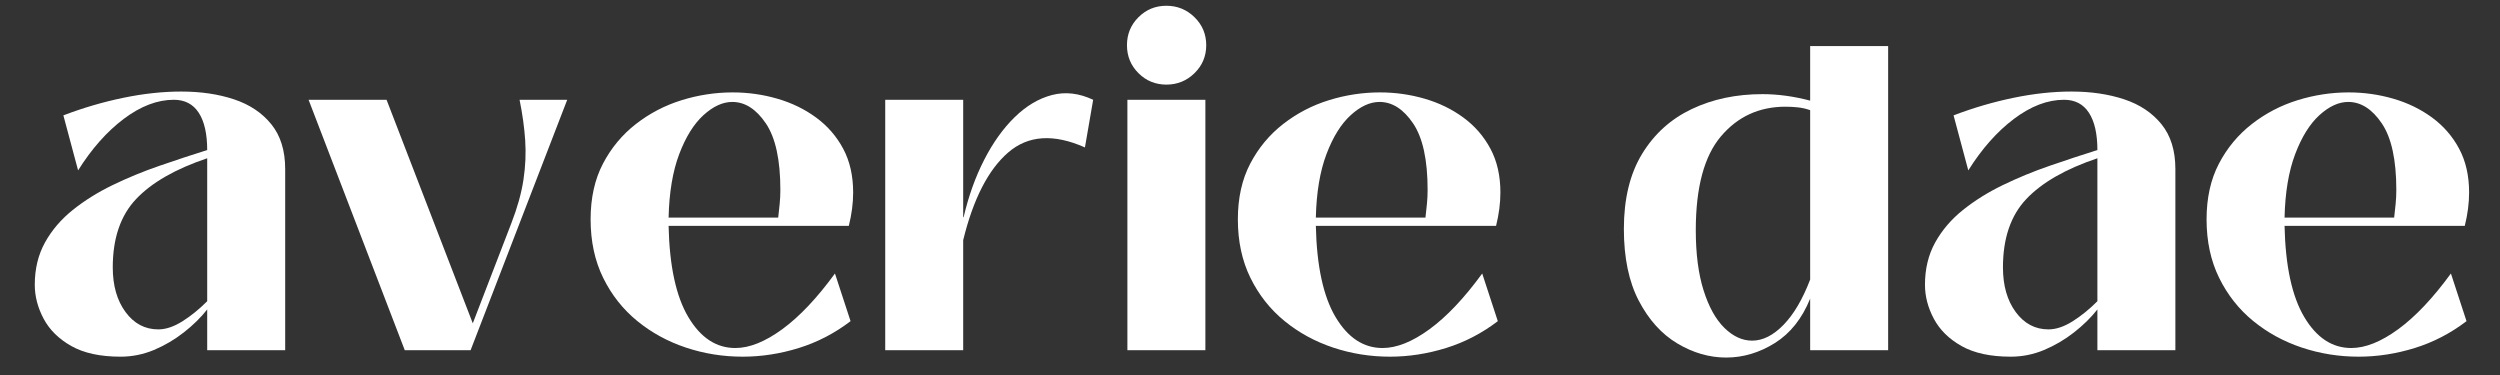
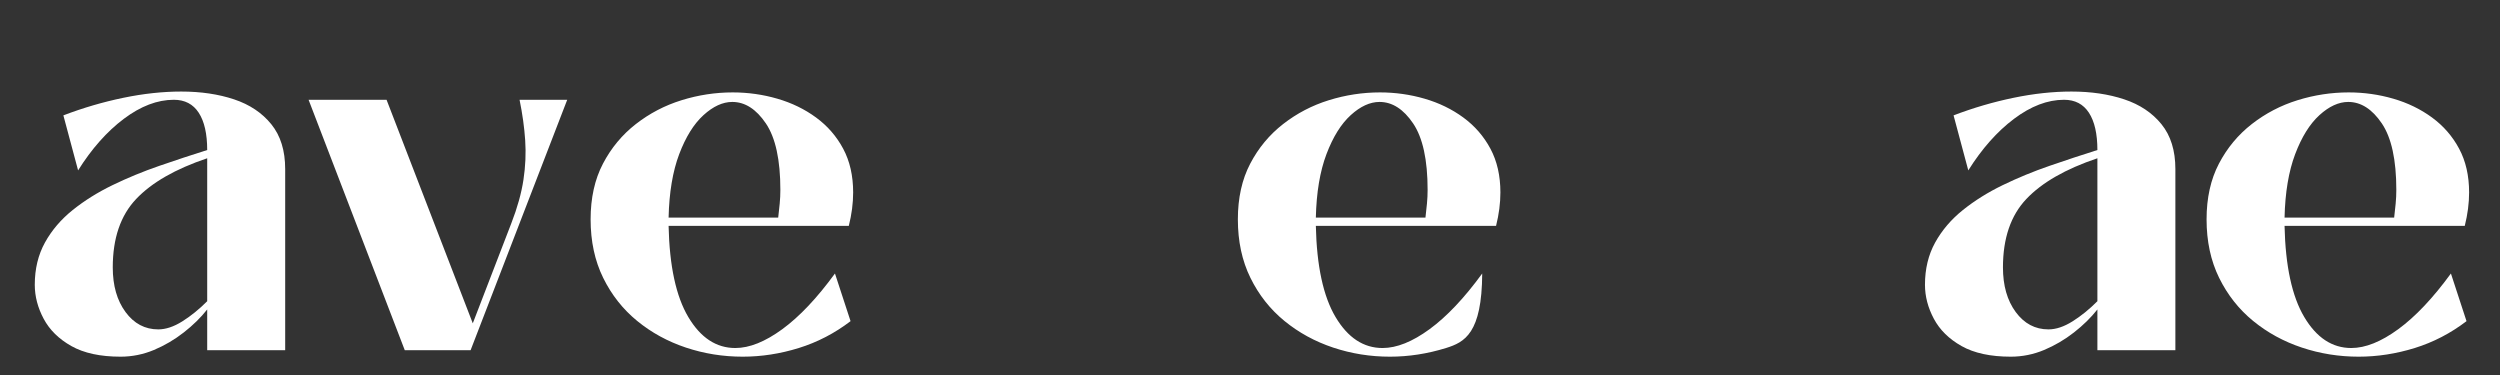
<svg xmlns="http://www.w3.org/2000/svg" version="1.0" preserveAspectRatio="xMidYMid meet" height="600" viewBox="0 0 3000 450" zoomAndPan="magnify" width="4000">
  <rect x="0" y="0" width="3000" height="450" fill="#333333" stroke="none" />
  <defs>
    <g />
  </defs>
  <g fill-opacity="1" fill="#ffffff">
    <g transform="translate(22.5, 420.217)">
      <g>
        <path d="M 122.172 7.797 C 97.91 7.797 78.238 3.551 63.156 -4.938 C 48.082 -13.426 36.992 -24.344 29.891 -37.688 C 22.785 -51.031 19.234 -64.633 19.234 -78.5 C 19.234 -97.562 23.305 -114.457 31.453 -129.188 C 39.598 -143.914 50.688 -156.91 64.719 -168.172 C 78.758 -179.441 94.703 -189.406 112.547 -198.062 C 130.398 -206.727 149.117 -214.441 168.703 -221.203 C 188.285 -227.961 207.43 -234.289 226.141 -240.188 C 226.141 -259.594 222.758 -274.492 216 -284.891 C 209.25 -295.285 199.285 -300.484 186.109 -300.484 C 166.359 -300.484 146.344 -292.859 126.062 -277.609 C 105.789 -262.359 87.508 -241.738 71.219 -215.75 L 53.547 -281.766 C 77.117 -290.773 101.035 -297.789 125.297 -302.812 C 149.555 -307.844 172.773 -310.359 194.953 -310.359 C 218.516 -310.359 239.656 -307.238 258.375 -301 C 277.094 -294.77 291.992 -284.805 303.078 -271.109 C 314.172 -257.422 319.719 -239.488 319.719 -217.312 L 319.719 0 L 226.141 0 L 226.141 -48.875 C 218.516 -39.164 209.156 -29.977 198.062 -21.312 C 186.977 -12.645 175.023 -5.625 162.203 -0.25 C 149.379 5.113 136.035 7.797 122.172 7.797 Z M 167.406 -24.953 C 176.414 -24.953 186.031 -28.156 196.25 -34.562 C 206.477 -40.977 216.441 -49.039 226.141 -58.75 L 226.141 -230.297 C 188.016 -217.473 159.594 -201.18 140.875 -181.422 C 122.164 -161.672 112.812 -134.297 112.812 -99.297 C 112.812 -77.461 117.922 -59.613 128.141 -45.75 C 138.367 -31.883 151.457 -24.953 167.406 -24.953 Z M 167.406 -24.953" />
      </g>
    </g>
  </g>
  <g fill-opacity="1" fill="#ffffff">
    <g transform="translate(365.62, 420.217)">
      <g>
        <path d="M 257.859 -300.484 L 315.047 -300.484 L 199.109 0 L 120.094 0 L 4.672 -300.484 L 98.25 -300.484 L 201.719 -32.234 L 247.984 -152.328 C 255.254 -171.035 260.102 -188.445 262.531 -204.562 C 264.957 -220.688 265.648 -236.457 264.609 -251.875 C 263.578 -267.301 261.328 -283.504 257.859 -300.484 Z M 257.859 -300.484" />
      </g>
    </g>
  </g>
  <g fill-opacity="1" fill="#ffffff">
    <g transform="translate(694.703, 420.217)">
      <g>
        <path d="M 196.516 7.797 C 172.941 7.797 150.238 4.16 128.406 -3.109 C 106.57 -10.391 87.078 -21.047 69.922 -35.078 C 52.766 -49.117 39.16 -66.363 29.109 -86.812 C 19.055 -107.258 14.031 -130.656 14.031 -157 C 14.031 -182.645 18.969 -204.91 28.844 -223.797 C 38.727 -242.691 51.898 -258.551 68.359 -271.375 C 84.828 -284.195 103.109 -293.727 123.203 -299.969 C 143.305 -306.207 163.758 -309.328 184.562 -309.328 C 202.926 -309.328 220.77 -306.812 238.094 -301.781 C 255.426 -296.758 270.938 -289.223 284.625 -279.172 C 298.32 -269.117 309.156 -256.641 317.125 -241.734 C 325.094 -226.836 329.078 -209.336 329.078 -189.234 C 329.078 -176.41 327.344 -163.066 323.875 -149.203 L 107.609 -149.203 C 108.648 -101.023 116.535 -64.547 131.266 -39.766 C 145.992 -14.984 164.797 -2.594 187.672 -2.594 C 204.66 -2.594 223.461 -10.129 244.078 -25.203 C 264.703 -40.285 285.758 -62.555 307.25 -92.016 L 325.969 -34.828 C 306.906 -20.273 286.191 -9.531 263.828 -2.594 C 241.473 4.332 219.035 7.797 196.516 7.797 Z M 107.609 -159.078 L 239.141 -159.078 C 239.836 -164.973 240.441 -170.602 240.953 -175.969 C 241.473 -181.344 241.734 -186.805 241.734 -192.359 C 241.734 -228.398 235.926 -255 224.312 -272.156 C 212.707 -289.312 199.281 -297.891 184.031 -297.891 C 172.594 -297.891 161.066 -292.602 149.453 -282.031 C 137.848 -271.457 128.145 -255.859 120.344 -235.234 C 112.551 -214.617 108.305 -189.234 107.609 -159.078 Z M 107.609 -159.078" />
      </g>
    </g>
  </g>
  <g fill-opacity="1" fill="#ffffff">
    <g transform="translate(1038.343, 420.217)">
      <g>
-         <path d="M 117.484 0 L 23.922 0 L 23.922 -300.484 L 117.484 -300.484 L 117.484 -159.609 L 118.016 -159.609 C 123.898 -184.898 132.129 -207.859 142.703 -228.484 C 153.273 -249.109 165.492 -266.176 179.359 -279.688 C 193.223 -293.207 208.125 -302.047 224.062 -306.203 C 240.008 -310.359 256.473 -308.453 273.453 -300.484 L 263.578 -243.297 C 226.148 -259.93 195.477 -257.938 171.562 -237.312 C 147.645 -216.695 129.617 -181.609 117.484 -132.047 Z M 117.484 0" />
-       </g>
+         </g>
    </g>
  </g>
  <g fill-opacity="1" fill="#ffffff">
    <g transform="translate(1328.436, 420.217)">
      <g>
-         <path d="M 71.219 -318.688 C 58.051 -318.688 46.875 -323.273 37.688 -332.453 C 28.508 -341.641 23.922 -352.816 23.922 -365.984 C 23.922 -379.16 28.508 -390.336 37.688 -399.516 C 46.875 -408.703 58.051 -413.297 71.219 -413.297 C 84.395 -413.297 95.66 -408.703 105.016 -399.516 C 114.367 -390.336 119.047 -379.16 119.047 -365.984 C 119.047 -352.816 114.367 -341.641 105.016 -332.453 C 95.66 -323.273 84.395 -318.688 71.219 -318.688 Z M 118.016 0 L 24.438 0 L 24.438 -300.484 L 118.016 -300.484 Z M 118.016 0" />
-       </g>
+         </g>
    </g>
  </g>
  <g fill-opacity="1" fill="#ffffff">
    <g transform="translate(1471.403, 420.217)">
      <g>
-         <path d="M 196.516 7.797 C 172.941 7.797 150.238 4.16 128.406 -3.109 C 106.57 -10.391 87.078 -21.047 69.922 -35.078 C 52.766 -49.117 39.16 -66.363 29.109 -86.812 C 19.055 -107.258 14.031 -130.656 14.031 -157 C 14.031 -182.645 18.969 -204.91 28.844 -223.797 C 38.727 -242.691 51.898 -258.551 68.359 -271.375 C 84.828 -284.195 103.109 -293.727 123.203 -299.969 C 143.305 -306.207 163.758 -309.328 184.562 -309.328 C 202.926 -309.328 220.77 -306.812 238.094 -301.781 C 255.426 -296.758 270.938 -289.223 284.625 -279.172 C 298.32 -269.117 309.156 -256.641 317.125 -241.734 C 325.094 -226.836 329.078 -209.336 329.078 -189.234 C 329.078 -176.41 327.344 -163.066 323.875 -149.203 L 107.609 -149.203 C 108.648 -101.023 116.535 -64.547 131.266 -39.766 C 145.992 -14.984 164.797 -2.594 187.672 -2.594 C 204.66 -2.594 223.461 -10.129 244.078 -25.203 C 264.703 -40.285 285.758 -62.555 307.25 -92.016 L 325.969 -34.828 C 306.906 -20.273 286.191 -9.531 263.828 -2.594 C 241.473 4.332 219.035 7.797 196.516 7.797 Z M 107.609 -159.078 L 239.141 -159.078 C 239.836 -164.973 240.441 -170.602 240.953 -175.969 C 241.473 -181.344 241.734 -186.805 241.734 -192.359 C 241.734 -228.398 235.926 -255 224.312 -272.156 C 212.707 -289.312 199.281 -297.891 184.031 -297.891 C 172.594 -297.891 161.066 -292.602 149.453 -282.031 C 137.848 -271.457 128.145 -255.859 120.344 -235.234 C 112.551 -214.617 108.305 -189.234 107.609 -159.078 Z M 107.609 -159.078" />
+         <path d="M 196.516 7.797 C 172.941 7.797 150.238 4.16 128.406 -3.109 C 106.57 -10.391 87.078 -21.047 69.922 -35.078 C 52.766 -49.117 39.16 -66.363 29.109 -86.812 C 19.055 -107.258 14.031 -130.656 14.031 -157 C 14.031 -182.645 18.969 -204.91 28.844 -223.797 C 38.727 -242.691 51.898 -258.551 68.359 -271.375 C 84.828 -284.195 103.109 -293.727 123.203 -299.969 C 143.305 -306.207 163.758 -309.328 184.562 -309.328 C 202.926 -309.328 220.77 -306.812 238.094 -301.781 C 255.426 -296.758 270.938 -289.223 284.625 -279.172 C 298.32 -269.117 309.156 -256.641 317.125 -241.734 C 325.094 -226.836 329.078 -209.336 329.078 -189.234 C 329.078 -176.41 327.344 -163.066 323.875 -149.203 L 107.609 -149.203 C 108.648 -101.023 116.535 -64.547 131.266 -39.766 C 145.992 -14.984 164.797 -2.594 187.672 -2.594 C 204.66 -2.594 223.461 -10.129 244.078 -25.203 C 264.703 -40.285 285.758 -62.555 307.25 -92.016 C 306.906 -20.273 286.191 -9.531 263.828 -2.594 C 241.473 4.332 219.035 7.797 196.516 7.797 Z M 107.609 -159.078 L 239.141 -159.078 C 239.836 -164.973 240.441 -170.602 240.953 -175.969 C 241.473 -181.344 241.734 -186.805 241.734 -192.359 C 241.734 -228.398 235.926 -255 224.312 -272.156 C 212.707 -289.312 199.281 -297.891 184.031 -297.891 C 172.594 -297.891 161.066 -292.602 149.453 -282.031 C 137.848 -271.457 128.145 -255.859 120.344 -235.234 C 112.551 -214.617 108.305 -189.234 107.609 -159.078 Z M 107.609 -159.078" />
      </g>
    </g>
  </g>
  <g fill-opacity="1" fill="#ffffff">
    <g transform="translate(1815.042, 420.217)">
      <g />
    </g>
  </g>
  <g fill-opacity="1" fill="#ffffff">
    <g transform="translate(1934.615, 420.217)">
      <g>
-         <path d="M 136.734 8.844 C 116.629 8.844 97.129 3.211 78.234 -8.047 C 59.348 -19.316 43.926 -36.391 31.969 -59.266 C 20.008 -82.141 14.031 -110.906 14.031 -145.562 C 14.031 -181.602 21.305 -211.582 35.859 -235.5 C 50.422 -259.414 70.266 -277.352 95.391 -289.312 C 120.523 -301.27 148.859 -307.25 180.391 -307.25 C 198.766 -307.25 217.828 -304.648 237.578 -299.453 L 237.578 -364.953 L 331.156 -364.953 L 331.156 0 L 237.578 0 L 237.578 -61.859 C 227.879 -37.953 213.758 -20.191 195.219 -8.578 C 176.676 3.035 157.18 8.844 136.734 8.844 Z M 167.922 -11.438 C 180.742 -11.438 193.305 -17.758 205.609 -30.406 C 217.91 -43.062 228.566 -61.172 237.578 -84.734 L 237.578 -288.016 C 232.723 -289.742 227.785 -290.867 222.766 -291.391 C 217.742 -291.91 212.805 -292.172 207.953 -292.172 C 176.41 -292.172 150.586 -280.301 130.484 -256.562 C 110.379 -232.82 100.328 -195.301 100.328 -144 C 100.328 -115.582 103.445 -91.492 109.688 -71.734 C 115.926 -51.984 124.242 -36.992 134.641 -26.766 C 145.047 -16.547 156.141 -11.438 167.922 -11.438 Z M 167.922 -11.438" />
-       </g>
+         </g>
    </g>
  </g>
  <g fill-opacity="1" fill="#ffffff">
    <g transform="translate(2290.732, 420.217)">
      <g>
        <path d="M 122.172 7.797 C 97.91 7.797 78.238 3.551 63.156 -4.938 C 48.082 -13.426 36.992 -24.344 29.891 -37.688 C 22.785 -51.031 19.234 -64.633 19.234 -78.5 C 19.234 -97.562 23.305 -114.457 31.453 -129.188 C 39.598 -143.914 50.688 -156.91 64.719 -168.172 C 78.758 -179.441 94.703 -189.406 112.547 -198.062 C 130.398 -206.727 149.117 -214.441 168.703 -221.203 C 188.285 -227.961 207.43 -234.289 226.141 -240.188 C 226.141 -259.594 222.758 -274.492 216 -284.891 C 209.25 -295.285 199.285 -300.484 186.109 -300.484 C 166.359 -300.484 146.344 -292.859 126.062 -277.609 C 105.789 -262.359 87.508 -241.738 71.219 -215.75 L 53.547 -281.766 C 77.117 -290.773 101.035 -297.789 125.297 -302.812 C 149.555 -307.844 172.773 -310.359 194.953 -310.359 C 218.516 -310.359 239.656 -307.238 258.375 -301 C 277.094 -294.77 291.992 -284.805 303.078 -271.109 C 314.172 -257.422 319.719 -239.488 319.719 -217.312 L 319.719 0 L 226.141 0 L 226.141 -48.875 C 218.516 -39.164 209.156 -29.977 198.062 -21.312 C 186.977 -12.645 175.023 -5.625 162.203 -0.25 C 149.379 5.113 136.035 7.797 122.172 7.797 Z M 167.406 -24.953 C 176.414 -24.953 186.031 -28.156 196.25 -34.562 C 206.477 -40.977 216.441 -49.039 226.141 -58.75 L 226.141 -230.297 C 188.016 -217.473 159.594 -201.18 140.875 -181.422 C 122.164 -161.672 112.812 -134.297 112.812 -99.297 C 112.812 -77.461 117.922 -59.613 128.141 -45.75 C 138.367 -31.883 151.457 -24.953 167.406 -24.953 Z M 167.406 -24.953" />
      </g>
    </g>
  </g>
  <g fill-opacity="1" fill="#ffffff">
    <g transform="translate(2633.852, 420.217)">
      <g>
        <path d="M 196.516 7.797 C 172.941 7.797 150.238 4.16 128.406 -3.109 C 106.57 -10.391 87.078 -21.047 69.922 -35.078 C 52.766 -49.117 39.16 -66.363 29.109 -86.812 C 19.055 -107.258 14.031 -130.656 14.031 -157 C 14.031 -182.645 18.969 -204.91 28.844 -223.797 C 38.727 -242.691 51.898 -258.551 68.359 -271.375 C 84.828 -284.195 103.109 -293.727 123.203 -299.969 C 143.305 -306.207 163.758 -309.328 184.562 -309.328 C 202.926 -309.328 220.77 -306.812 238.094 -301.781 C 255.426 -296.758 270.938 -289.223 284.625 -279.172 C 298.32 -269.117 309.156 -256.641 317.125 -241.734 C 325.094 -226.836 329.078 -209.336 329.078 -189.234 C 329.078 -176.41 327.344 -163.066 323.875 -149.203 L 107.609 -149.203 C 108.648 -101.023 116.535 -64.547 131.266 -39.766 C 145.992 -14.984 164.797 -2.594 187.672 -2.594 C 204.66 -2.594 223.461 -10.129 244.078 -25.203 C 264.703 -40.285 285.758 -62.555 307.25 -92.016 L 325.969 -34.828 C 306.906 -20.273 286.191 -9.531 263.828 -2.594 C 241.473 4.332 219.035 7.797 196.516 7.797 Z M 107.609 -159.078 L 239.141 -159.078 C 239.836 -164.973 240.441 -170.602 240.953 -175.969 C 241.473 -181.344 241.734 -186.805 241.734 -192.359 C 241.734 -228.398 235.926 -255 224.312 -272.156 C 212.707 -289.312 199.281 -297.891 184.031 -297.891 C 172.594 -297.891 161.066 -292.602 149.453 -282.031 C 137.848 -271.457 128.145 -255.859 120.344 -235.234 C 112.551 -214.617 108.305 -189.234 107.609 -159.078 Z M 107.609 -159.078" />
      </g>
    </g>
  </g>
</svg>